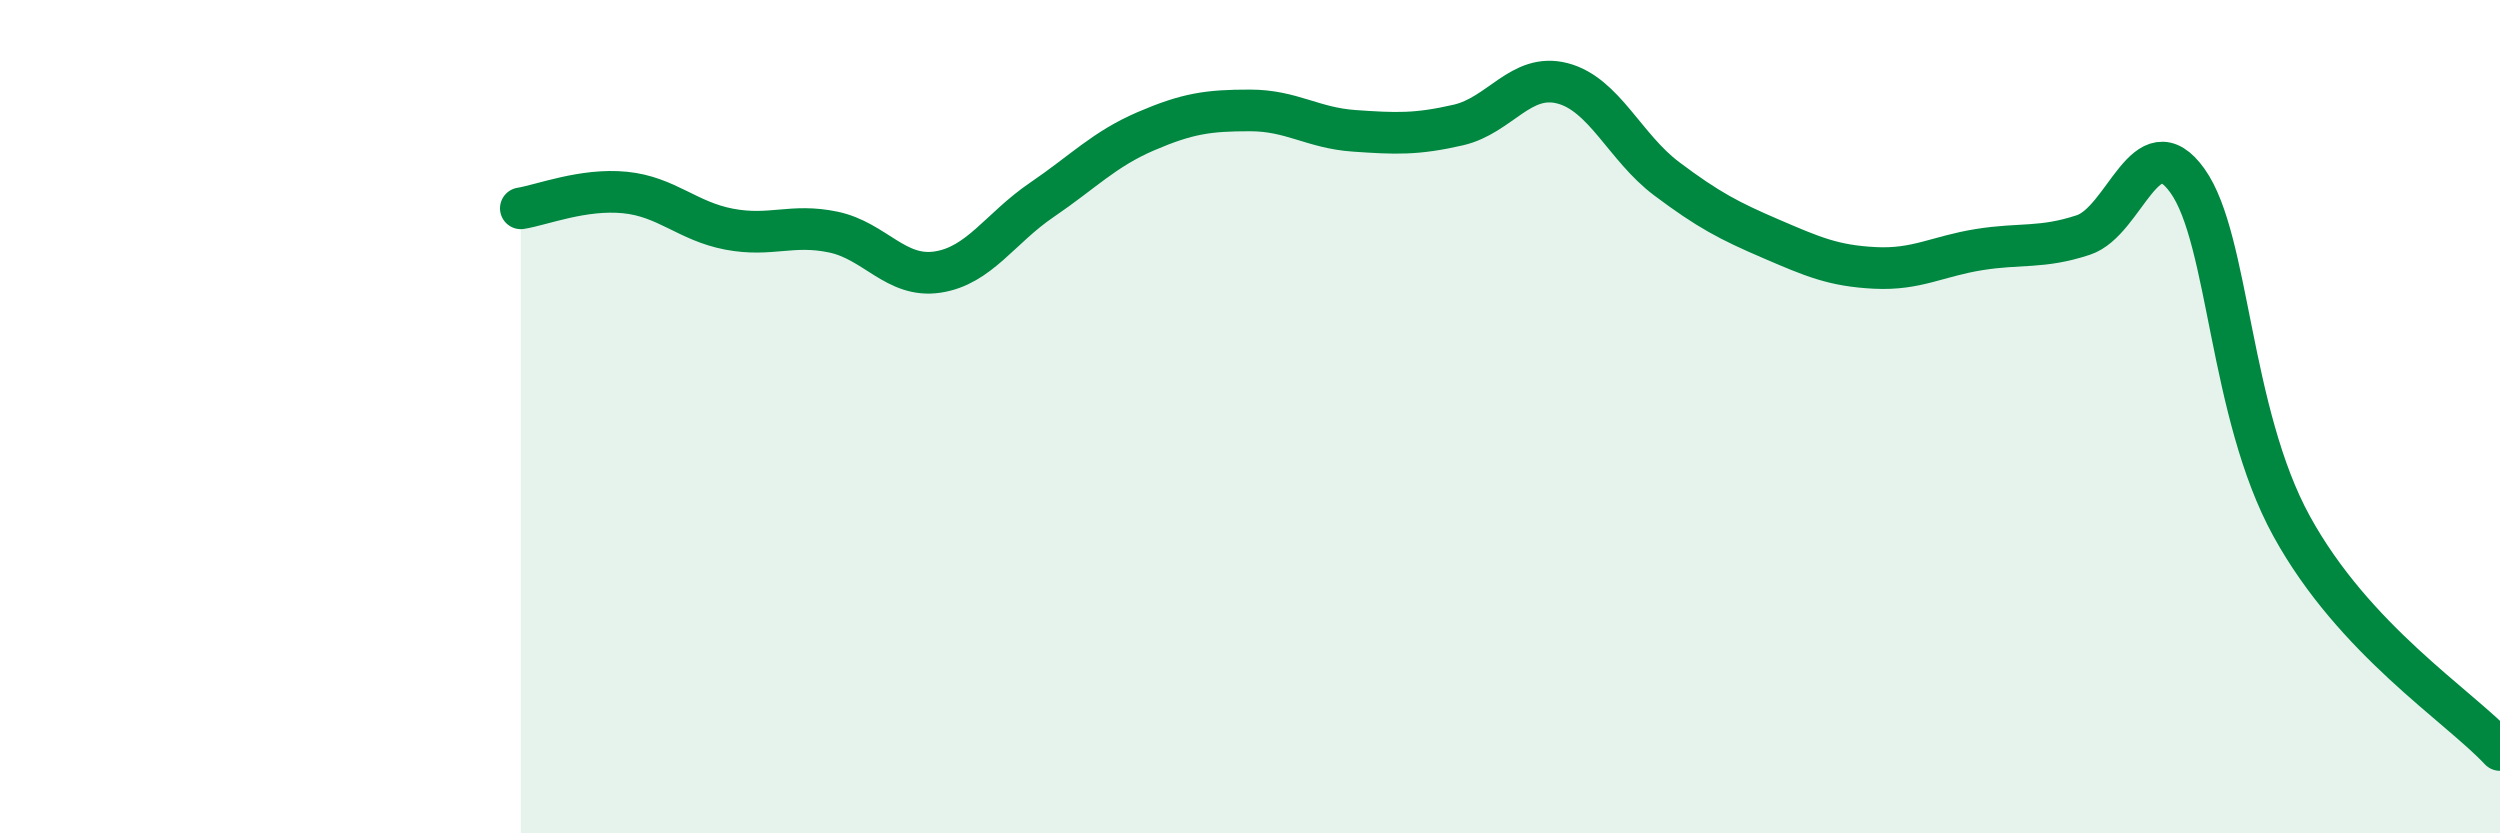
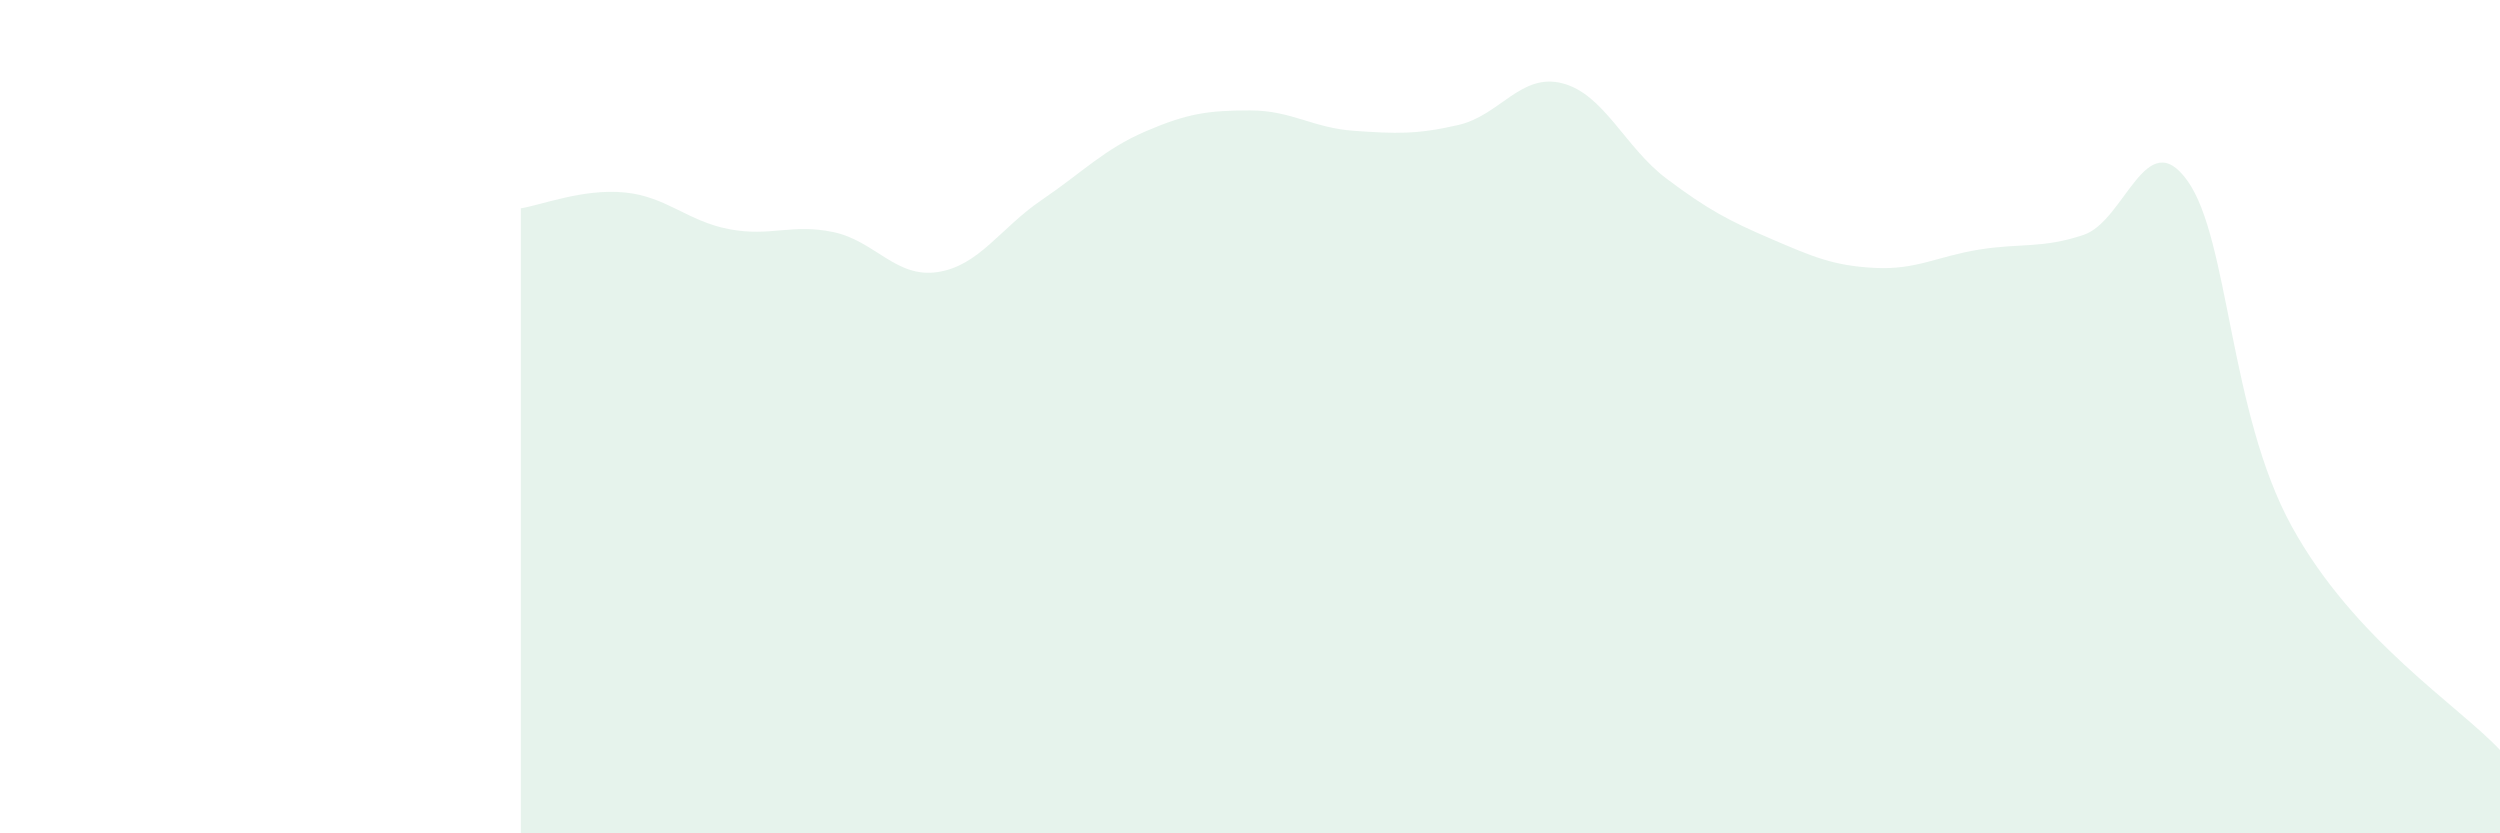
<svg xmlns="http://www.w3.org/2000/svg" width="60" height="20" viewBox="0 0 60 20">
  <path d="M 12.5,5 C 13,4.92 14,4.52 15,4.62 C 16,4.72 16.5,5.31 17.5,5.5 C 18.5,5.69 19,5.36 20,5.57 C 21,5.78 21.5,6.68 22.5,6.53 C 23.5,6.38 24,5.48 25,4.8 C 26,4.12 26.5,3.58 27.5,3.15 C 28.5,2.72 29,2.65 30,2.65 C 31,2.65 31.5,3.07 32.5,3.14 C 33.5,3.21 34,3.23 35,3 C 36,2.77 36.5,1.74 37.5,2 C 38.5,2.26 39,3.54 40,4.29 C 41,5.04 41.5,5.3 42.5,5.73 C 43.5,6.16 44,6.38 45,6.43 C 46,6.48 46.5,6.15 47.5,5.99 C 48.5,5.83 49,5.97 50,5.64 C 51,5.31 51.5,2.94 52.5,4.34 C 53.5,5.74 53.5,9.9 55,12.63 C 56.5,15.36 59,16.93 60,18L60 20L12.5 20Z" fill="#008740" opacity="0.1" stroke-linecap="round" stroke-linejoin="round" />
-   <path d="M 12.5,5 C 13,4.92 14,4.52 15,4.62 C 16,4.72 16.5,5.31 17.5,5.5 C 18.5,5.69 19,5.36 20,5.57 C 21,5.78 21.5,6.68 22.5,6.53 C 23.5,6.38 24,5.48 25,4.8 C 26,4.12 26.5,3.58 27.5,3.15 C 28.5,2.72 29,2.65 30,2.65 C 31,2.65 31.5,3.07 32.5,3.14 C 33.5,3.21 34,3.23 35,3 C 36,2.77 36.5,1.74 37.5,2 C 38.5,2.26 39,3.54 40,4.29 C 41,5.04 41.5,5.3 42.5,5.73 C 43.5,6.16 44,6.38 45,6.43 C 46,6.48 46.5,6.15 47.5,5.99 C 48.5,5.83 49,5.97 50,5.64 C 51,5.31 51.5,2.94 52.5,4.34 C 53.5,5.74 53.5,9.9 55,12.63 C 56.5,15.36 59,16.93 60,18" stroke="#008740" stroke-width="1" fill="none" stroke-linecap="round" stroke-linejoin="round" />
</svg>